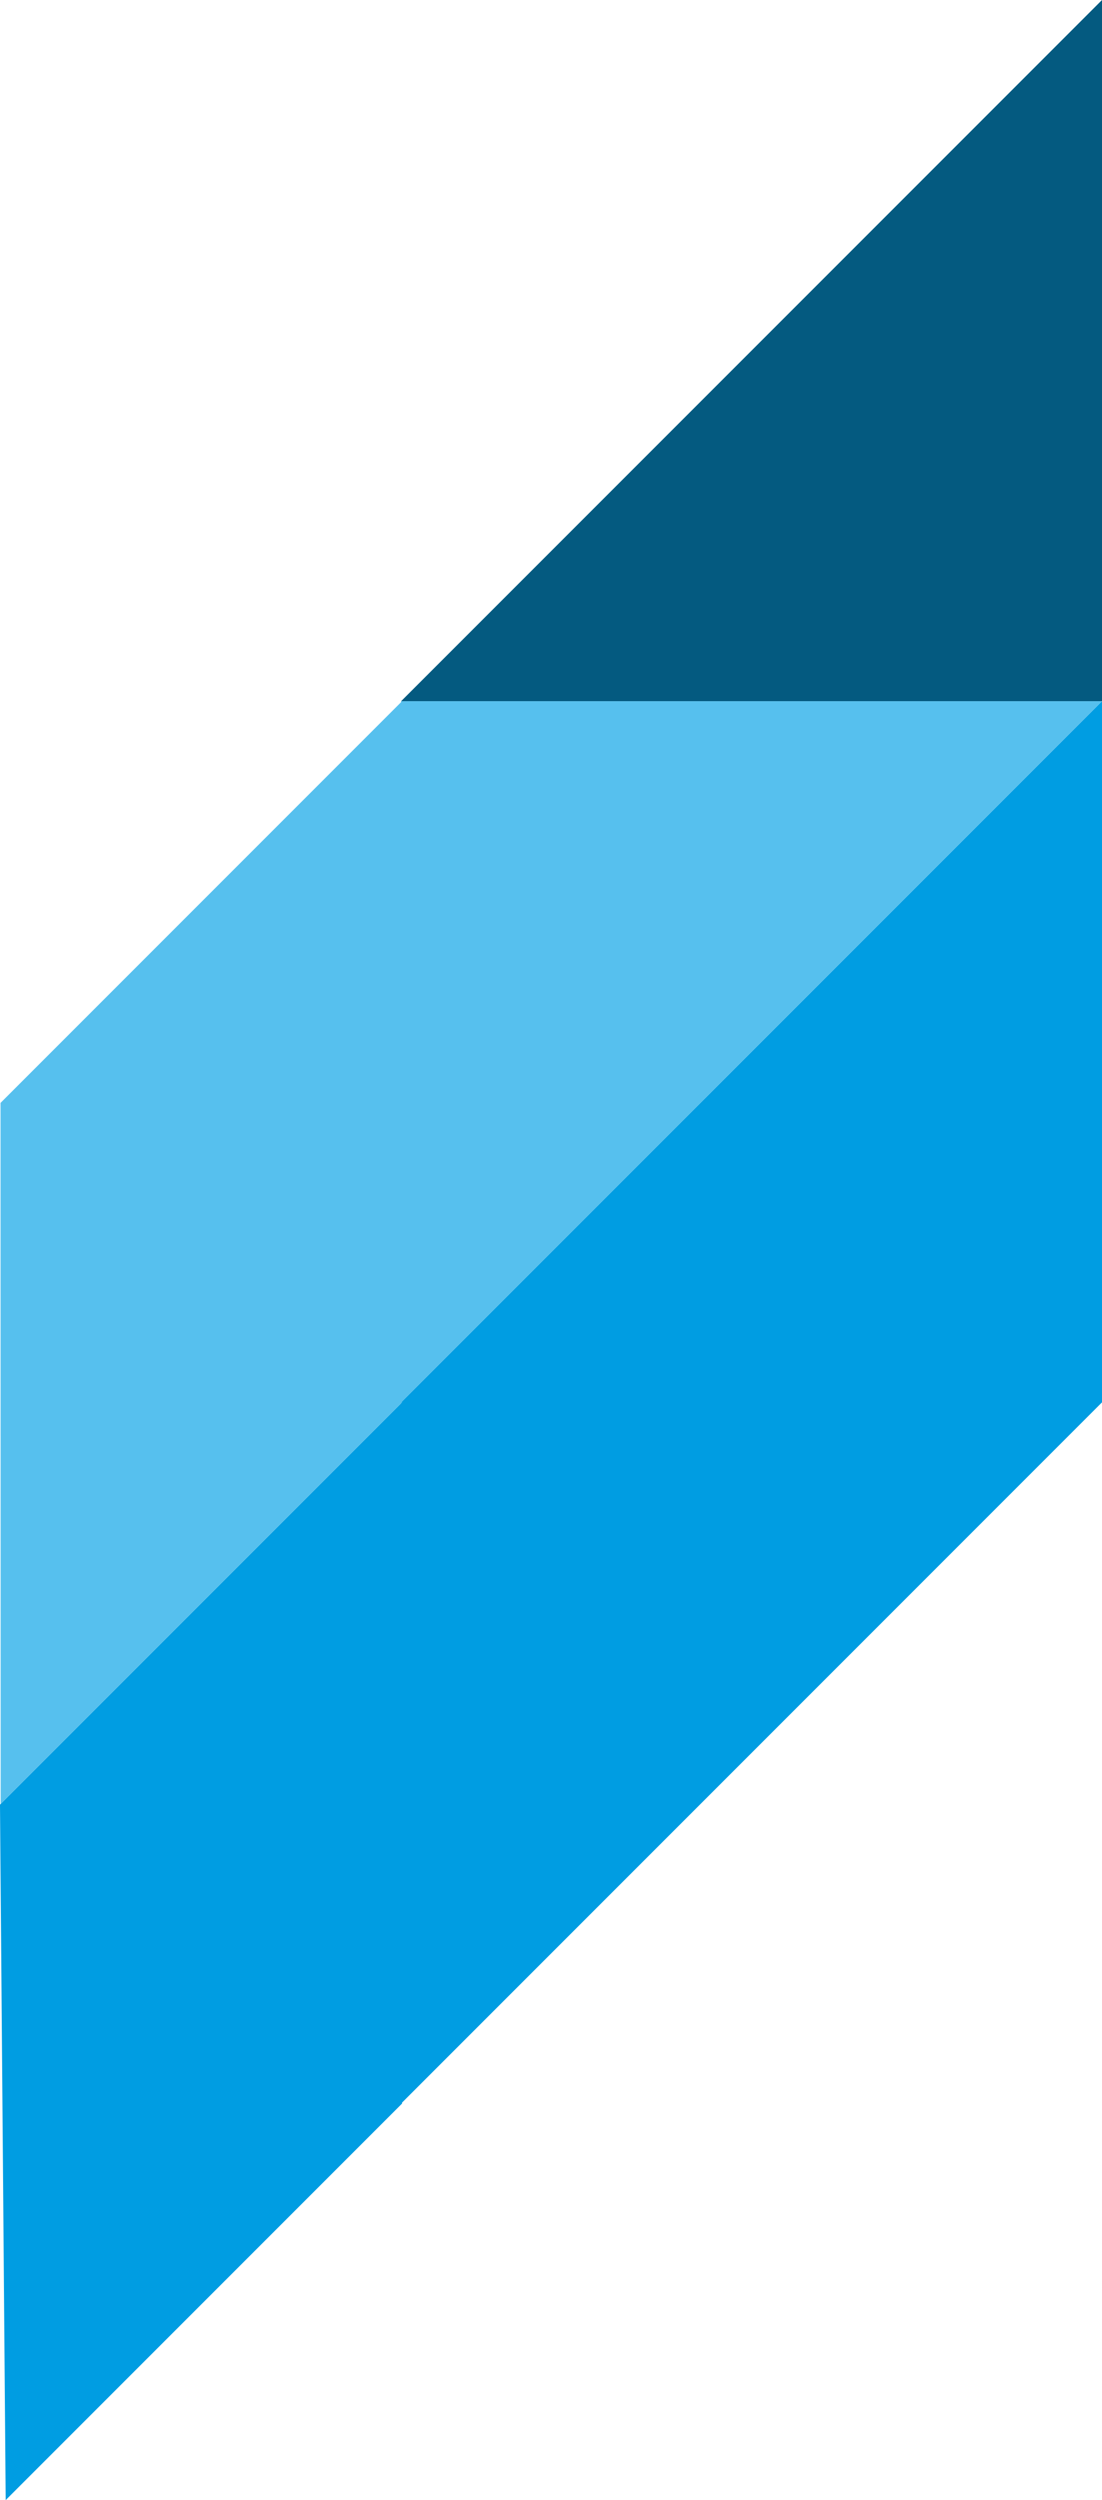
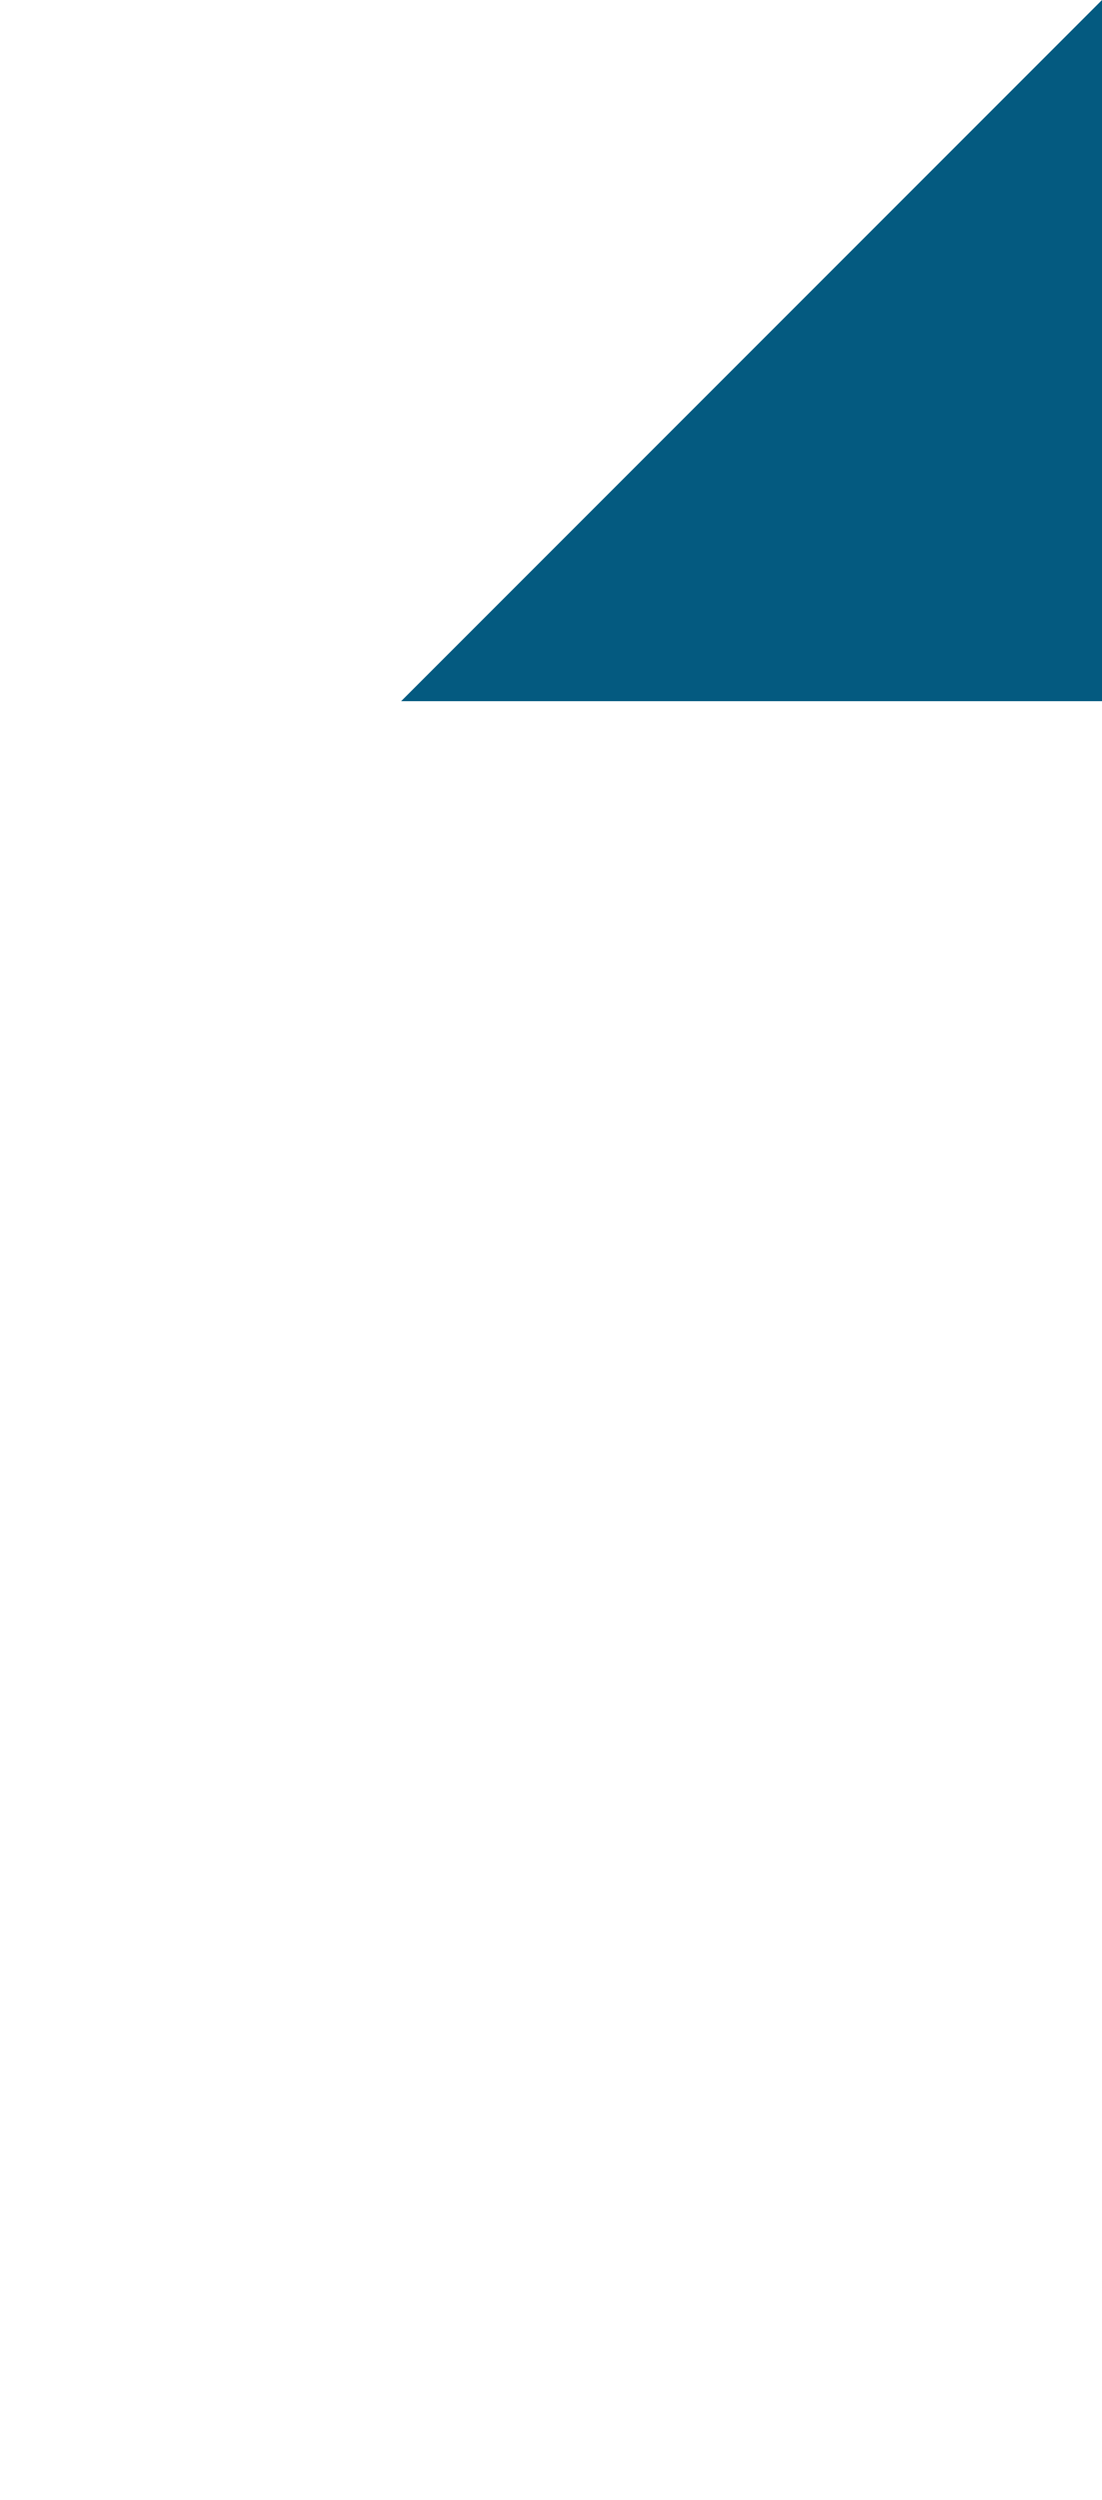
<svg xmlns="http://www.w3.org/2000/svg" width="222.662" height="504.924" viewBox="0 0 222.662 504.924">
  <g id="Group_450" data-name="Group 450" transform="translate(-36.9 -6098.863)">
-     <path id="Path_1931" data-name="Path 1931" d="M1476.214,654.7,1334.6,796.309v.19l-81.049,81.049,1.151,140.461,80.088-80.088v-.19l141.423-141.423Z" transform="translate(-1216.652 5585.779)" fill="#009de2" />
    <path id="Path_1932" data-name="Path 1932" d="M1263.97,725.422h141.613V583.81Z" transform="translate(-1146.02 5515.054)" fill="#045a80" />
    <g id="Group_449" data-name="Group 449" transform="translate(-23.473 6240.475)">
-       <path id="Path_1928" data-name="Path 1928" d="M1476.214,654.7H1334.6v.189l-80.936,80.936.028,141.585,81.1-81.1v-.19Z" transform="translate(-1193.179 -654.696)" fill="#56c0ee" />
-     </g>
+       </g>
  </g>
</svg>